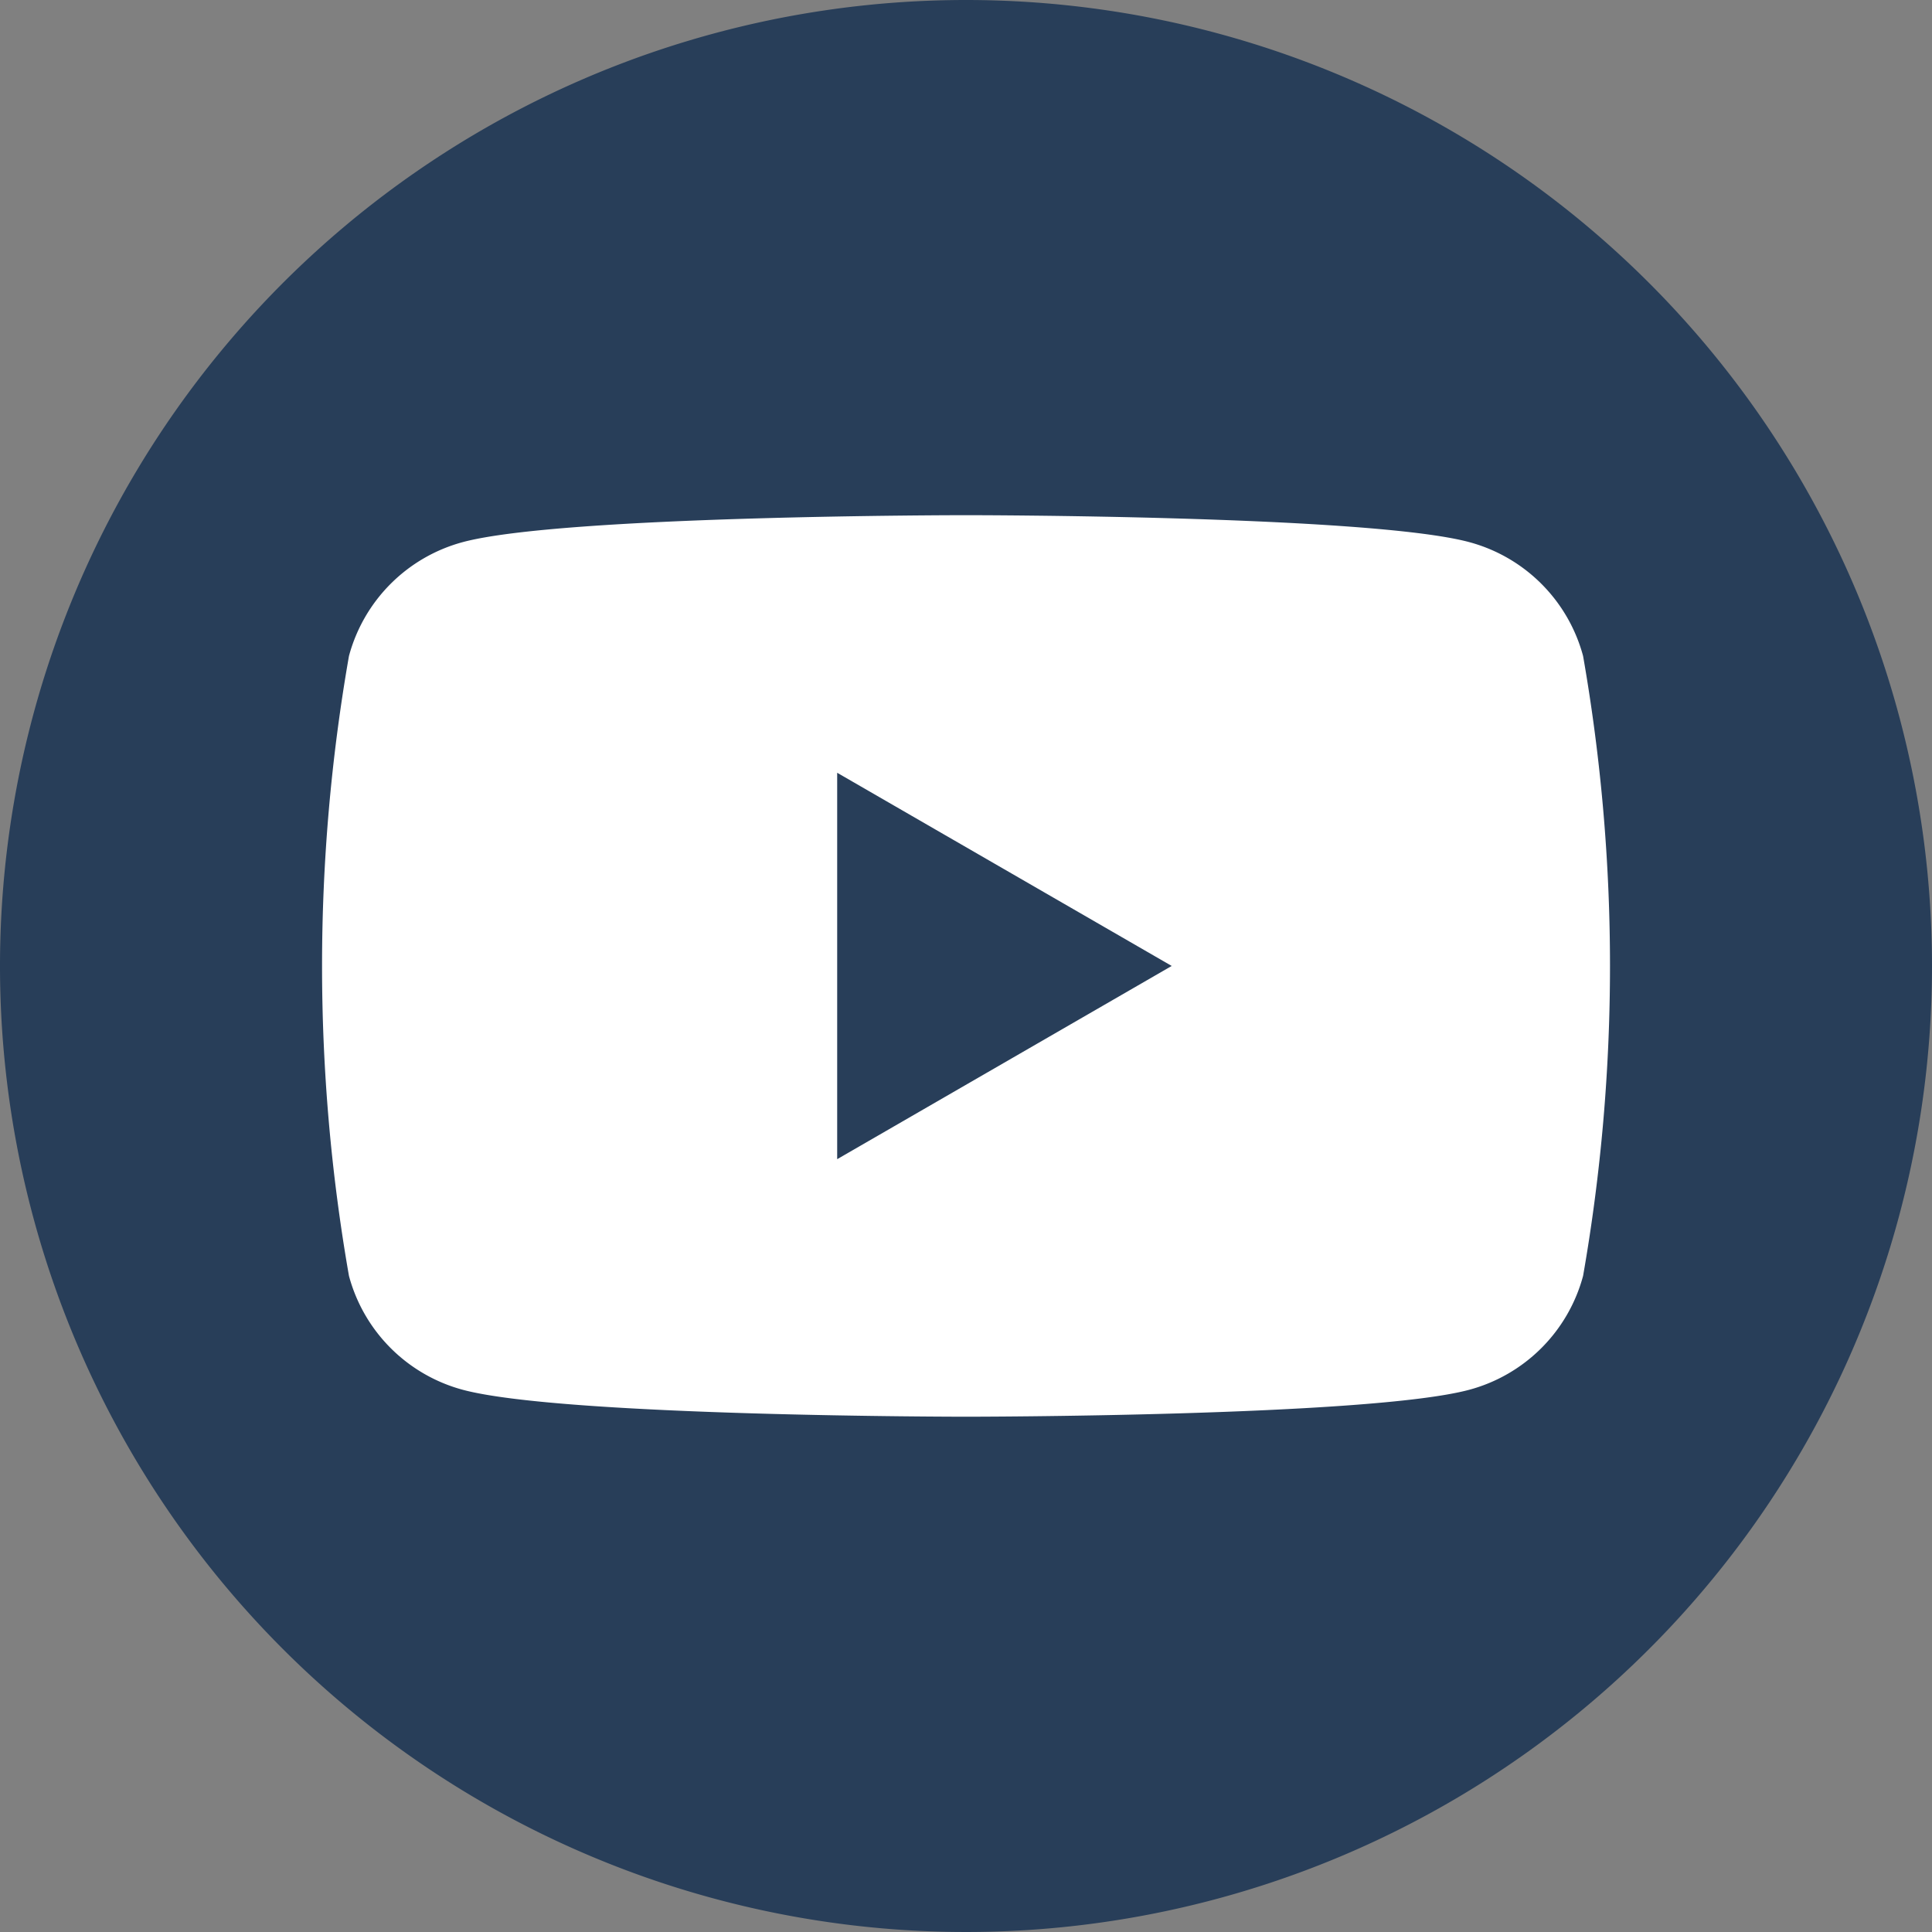
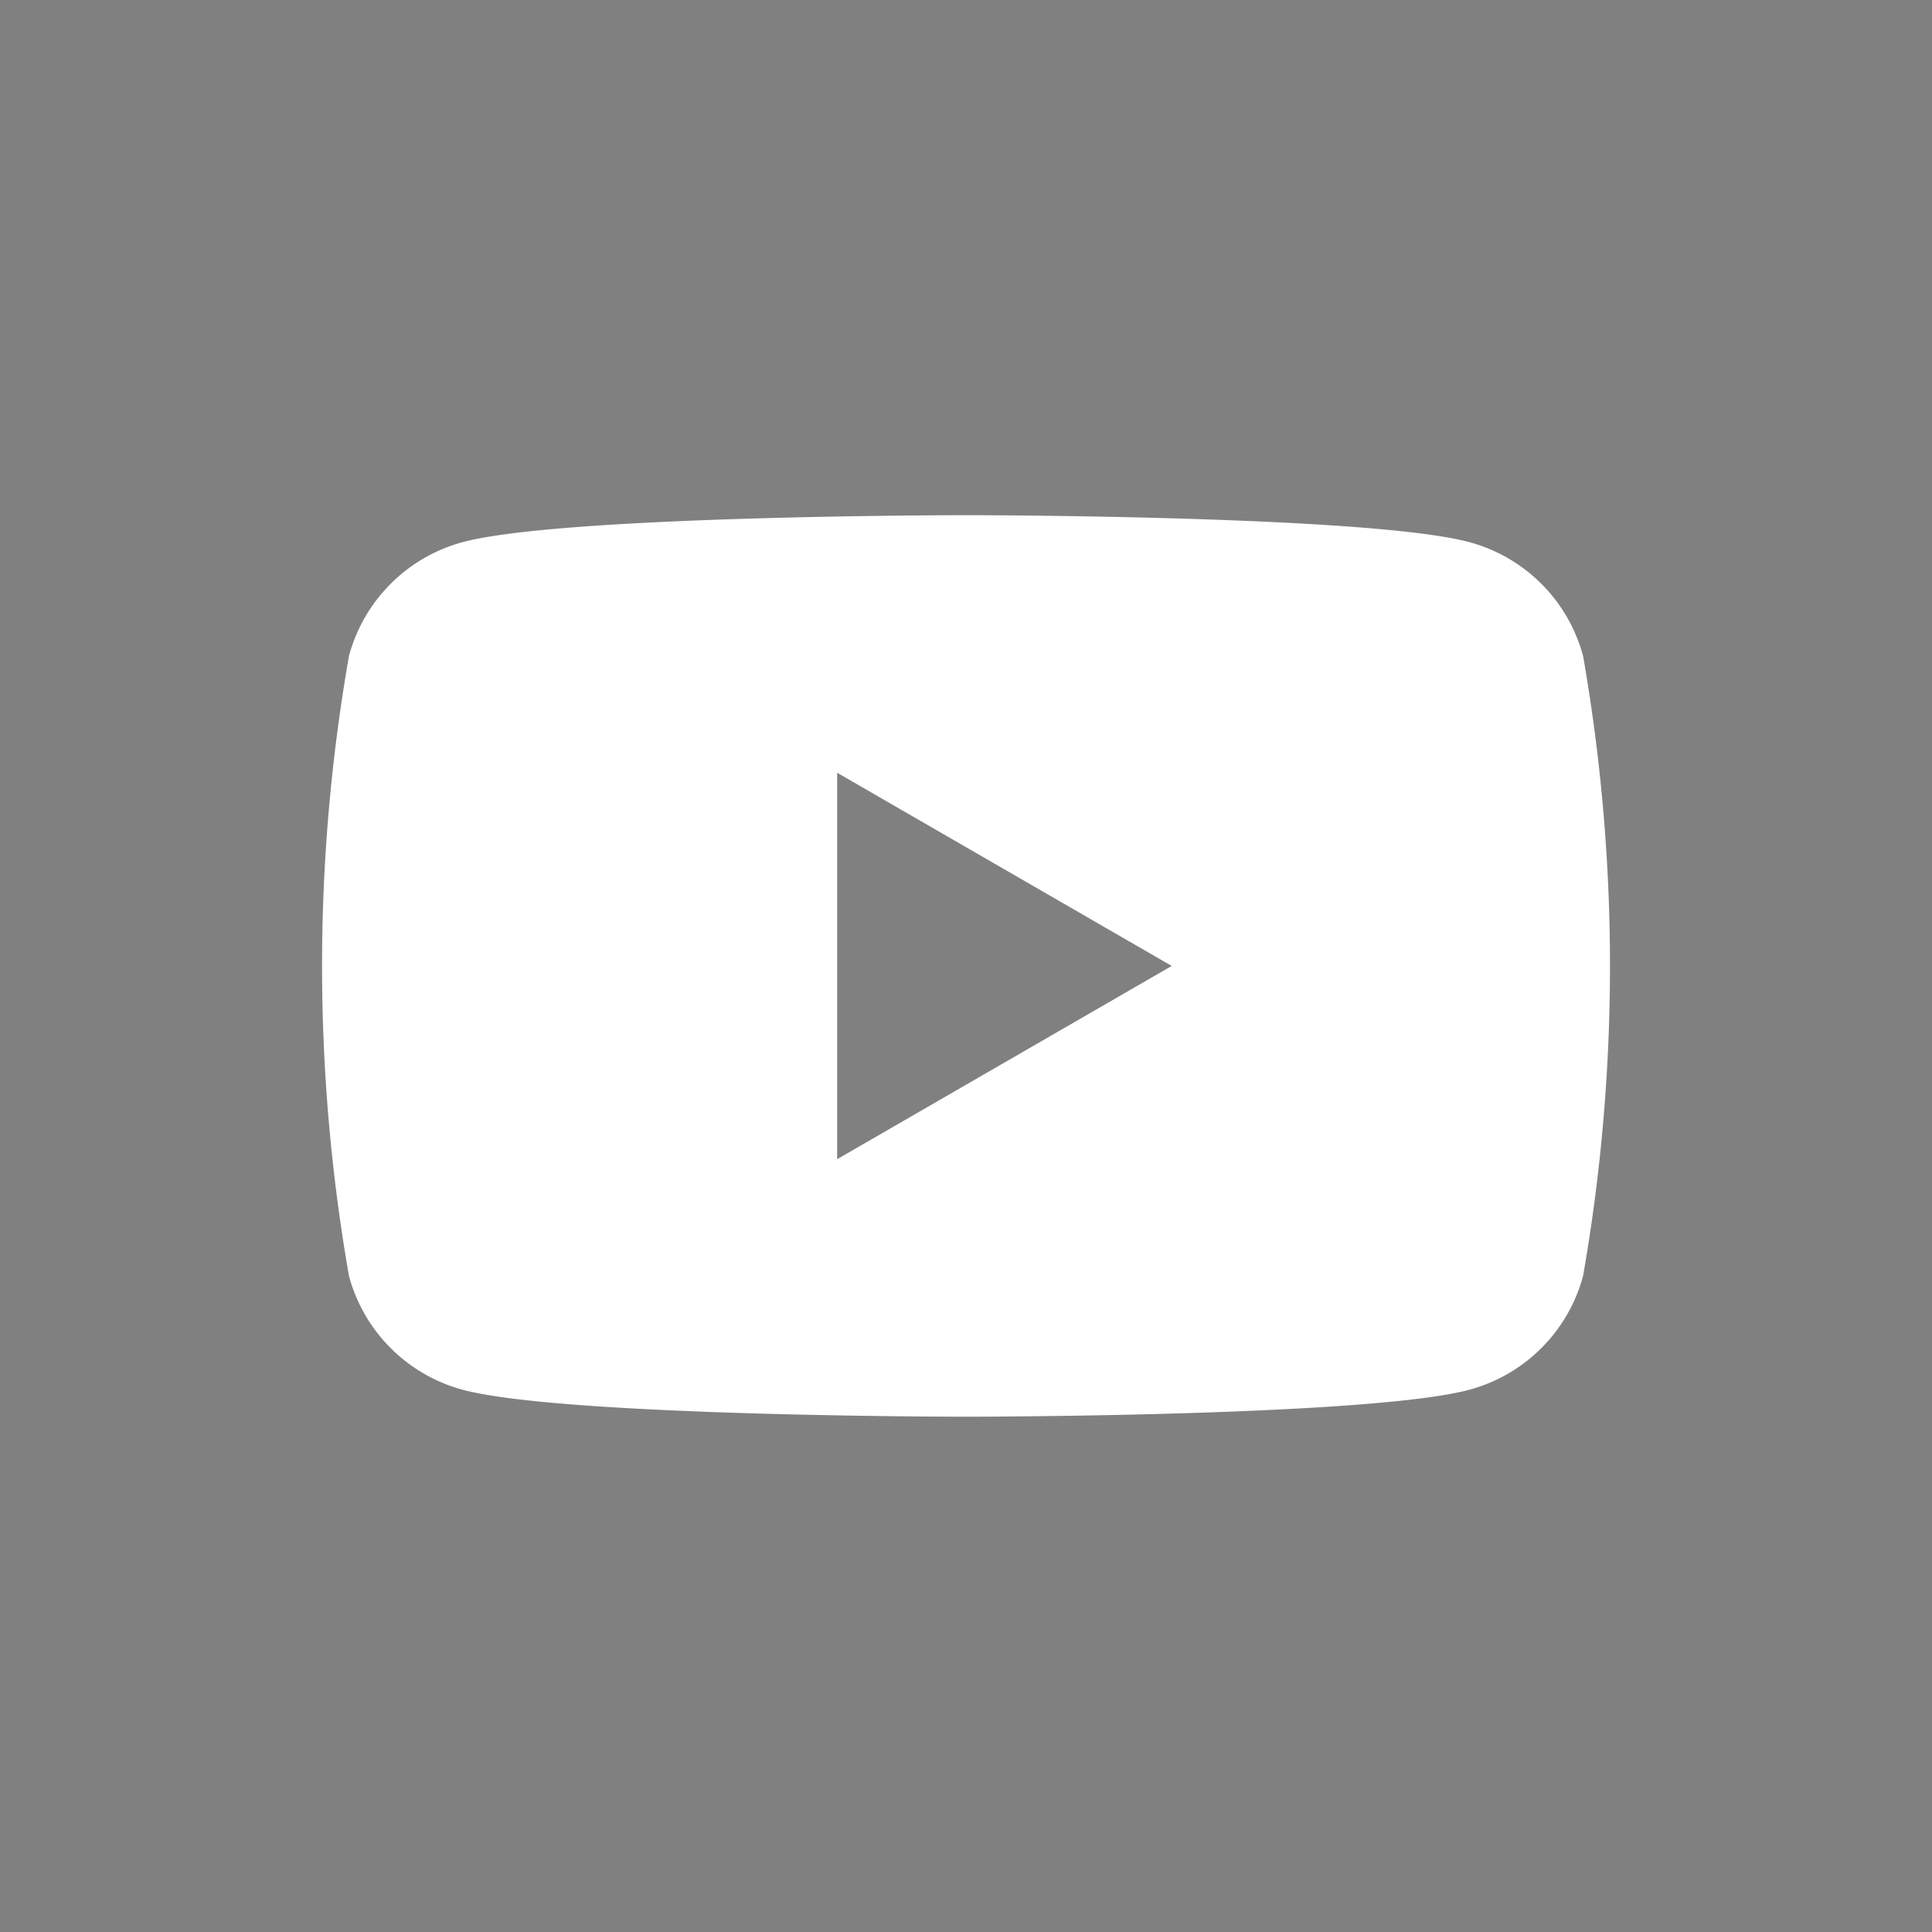
<svg xmlns="http://www.w3.org/2000/svg" width="36.384" height="36.384" viewBox="0 0 36.384 36.384">
  <rect x="0" y="0" width="36.384" height="36.384" fill="#808080" stroke="none" />
  <g id="Raggruppa_167" data-name="Raggruppa 167" transform="translate(0 0)">
-     <path id="Tracciato_268" data-name="Tracciato 268" d="M260.549,215.21a18.192,18.192,0,1,1-18.192-18.192,18.192,18.192,0,0,1,18.192,18.192" transform="translate(-224.165 -197.018)" fill="#283e59" />
    <path id="Tracciato_269" data-name="Tracciato 269" d="M270.414,235.669a3.037,3.037,0,0,0-2.145-2.144c-1.891-.507-9.476-.507-9.476-.507s-7.585,0-9.476.507a3.037,3.037,0,0,0-2.144,2.144,33.87,33.87,0,0,0,0,11.676,3.037,3.037,0,0,0,2.144,2.144c1.891.507,9.476.507,9.476.507s7.585,0,9.476-.507a3.037,3.037,0,0,0,2.145-2.144,33.869,33.869,0,0,0,0-11.676m-14.047,9.477v-7.277l6.3,3.638Z" transform="translate(-240.601 -223.316)" fill="#fff" />
  </g>
</svg>